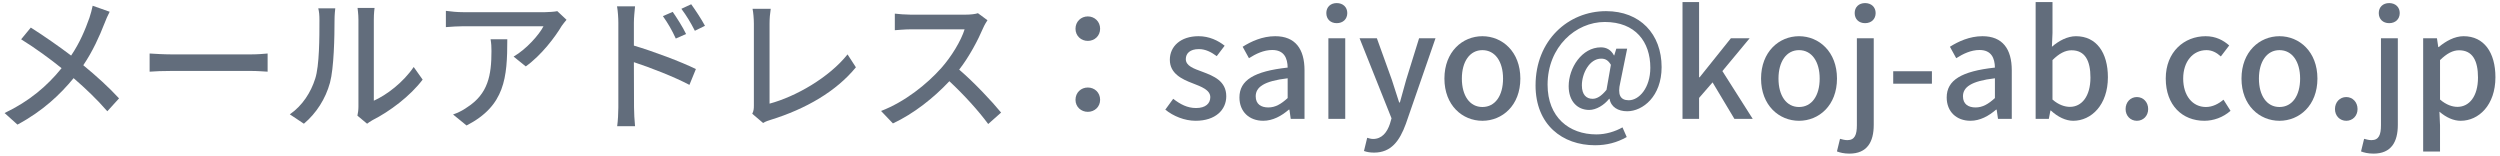
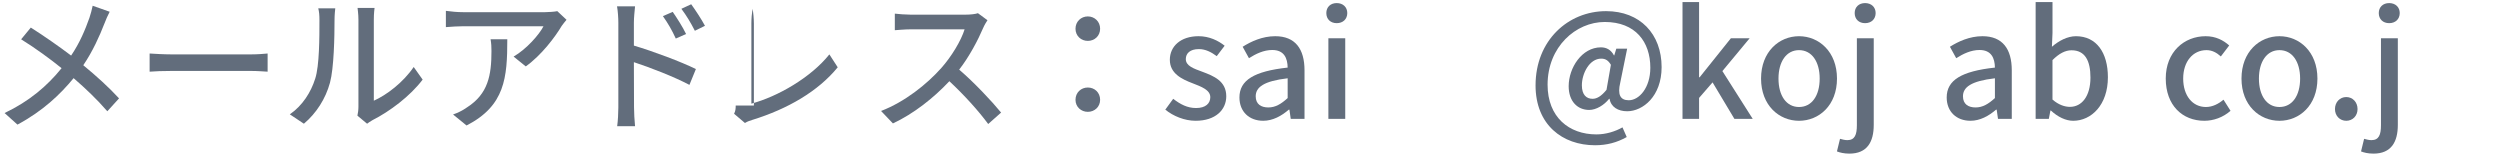
<svg xmlns="http://www.w3.org/2000/svg" version="1.1" viewBox="0 0 273 17" width="273px" height="17px" preserveAspectRatio="xMinYMid">
  <defs>
    <style>
      .cls-1 {
        fill: #626d7c;
        stroke-width: 0px;
      }
    </style>
  </defs>
  <path class="cls-1" d="M11.399,2.578c-.512,1.329-1.281,3.042-2.305,4.546,1.425,1.168,2.801,2.417,3.906,3.618l-1.281,1.408c-1.152-1.328-2.353-2.465-3.681-3.617-1.457,1.777-3.377,3.602-6.131,5.074l-1.408-1.264c2.721-1.297,4.658-2.961,6.226-4.898-1.168-.944-2.833-2.177-4.417-3.153l1.056-1.281c1.345.849,3.122,2.081,4.402,3.057.944-1.392,1.537-2.817,2.001-4.129.128-.352.272-.928.352-1.312l1.857.656c-.176.32-.448.944-.576,1.296Z" />
  <path class="cls-1" d="M18.723,5.939h8.708c.769,0,1.393-.064,1.793-.096v1.984c-.353-.016-1.088-.08-1.793-.08h-8.708c-.88,0-1.841.032-2.385.08v-1.984c.528.032,1.521.096,2.385.096Z" />
  <path class="cls-1" d="M34.419,8.596c.464-1.425.464-4.546.464-6.387,0-.544-.032-.928-.128-1.296h1.856c-.016.128-.08.72-.08,1.28,0,1.825-.064,5.234-.496,6.835-.48,1.761-1.488,3.33-2.849,4.482l-1.537-1.024c1.393-.96,2.305-2.417,2.769-3.89ZM39.141,11.622V2.146c0-.656-.096-1.185-.096-1.28h1.857c-.016.096-.08.624-.08,1.28v8.852c1.393-.624,3.201-1.985,4.354-3.682l.977,1.377c-1.36,1.809-3.618,3.489-5.458,4.417-.288.16-.48.304-.608.4l-1.057-.88c.064-.272.112-.64.112-1.008Z" />
  <path class="cls-1" d="M61.335,2.834c-.688,1.168-2.209,3.201-3.921,4.417l-1.329-1.072c1.409-.816,2.801-2.401,3.265-3.313h-8.771c-.64,0-1.2.048-1.889.096v-1.777c.592.08,1.249.144,1.889.144h8.948c.352,0,1.072-.048,1.329-.112l1.008.944c-.144.176-.4.48-.528.672ZM50.947,13.702l-1.473-1.2c.464-.16,1.024-.417,1.537-.785,2.289-1.473,2.657-3.489,2.657-6.146,0-.432-.016-.816-.096-1.28h1.825c0,4.178-.24,7.251-4.45,9.412Z" />
  <path class="cls-1" d="M67.523,2.482c0-.513-.048-1.265-.144-1.793h1.969c-.048.528-.128,1.216-.128,1.793v2.497c2.113.625,5.186,1.777,6.771,2.561l-.705,1.729c-1.697-.896-4.306-1.905-6.066-2.481.016,2.208.016,4.417.016,4.946,0,.496.048,1.473.112,2.049h-1.953c.08-.56.128-1.44.128-2.049V2.482ZM74.918,3.714l-1.121.496c-.416-.913-.864-1.681-1.408-2.449l1.072-.464c.432.624,1.104,1.665,1.457,2.417ZM76.983,2.818l-1.104.544c-.464-.912-.912-1.648-1.473-2.401l1.073-.496c.432.592,1.12,1.633,1.504,2.353Z" />
-   <path class="cls-1" d="M82.323,11.525V2.578c0-.512-.064-1.249-.144-1.617h1.985c-.08.497-.128,1.073-.128,1.601v8.756c2.865-.769,6.499-2.849,8.516-5.378l.912,1.409c-2.128,2.609-5.442,4.546-9.332,5.746-.192.064-.496.144-.8.336l-1.185-1.008c.16-.32.176-.561.176-.896Z" />
+   <path class="cls-1" d="M82.323,11.525V2.578c0-.512-.064-1.249-.144-1.617c-.08.497-.128,1.073-.128,1.601v8.756c2.865-.769,6.499-2.849,8.516-5.378l.912,1.409c-2.128,2.609-5.442,4.546-9.332,5.746-.192.064-.496.144-.8.336l-1.185-1.008c.16-.32.176-.561.176-.896Z" />
  <path class="cls-1" d="M107.367,3.042c-.56,1.312-1.504,3.121-2.625,4.562,1.648,1.408,3.585,3.473,4.578,4.689l-1.408,1.249c-1.057-1.44-2.657-3.201-4.242-4.674-1.713,1.825-3.874,3.538-6.163,4.61l-1.296-1.36c2.593-.993,4.994-2.913,6.579-4.69,1.088-1.216,2.161-2.977,2.545-4.226h-5.875c-.624,0-1.489.08-1.745.096v-1.809c.32.048,1.249.112,1.745.112h5.938c.592,0,1.121-.064,1.393-.16l1.041.768c-.112.16-.352.561-.464.833Z" />
  <path class="cls-1" d="M117.444,3.138c0-.785.608-1.345,1.345-1.345s1.344.56,1.344,1.345-.608,1.328-1.344,1.328-1.345-.544-1.345-1.328ZM117.444,10.901c0-.8.608-1.344,1.345-1.344s1.344.544,1.344,1.344c0,.769-.608,1.312-1.344,1.312s-1.345-.544-1.345-1.312Z" />
  <path class="cls-1" d="M127.25,11.974l.864-1.185c.784.608,1.553,1.008,2.497,1.008,1.056,0,1.553-.512,1.553-1.185,0-.8-.993-1.152-1.937-1.521-1.185-.448-2.481-1.072-2.481-2.561,0-1.473,1.185-2.577,3.137-2.577,1.168,0,2.145.48,2.849,1.041l-.864,1.137c-.608-.448-1.232-.769-1.953-.769-.977,0-1.425.48-1.425,1.088,0,.752.864,1.041,1.825,1.393,1.232.464,2.593,1.008,2.593,2.673,0,1.473-1.168,2.673-3.346,2.673-1.216,0-2.449-.512-3.313-1.216Z" />
  <path class="cls-1" d="M135.346,10.645c0-1.889,1.601-2.865,5.266-3.265-.016-1.024-.384-1.921-1.681-1.921-.928,0-1.793.416-2.545.896l-.688-1.249c.913-.576,2.145-1.153,3.554-1.153,2.193,0,3.201,1.393,3.201,3.729v5.298h-1.505l-.144-1.008h-.064c-.8.688-1.745,1.216-2.801,1.216-1.521,0-2.593-.992-2.593-2.545ZM140.612,10.709v-2.161c-2.609.304-3.489.976-3.489,1.969,0,.864.592,1.216,1.376,1.216.768,0,1.393-.368,2.113-1.024Z" />
  <path class="cls-1" d="M144.834,1.425c0-.656.464-1.088,1.136-1.088s1.153.432,1.153,1.088c0,.672-.48,1.104-1.153,1.104s-1.136-.432-1.136-1.104ZM145.059,4.178h1.841v8.804h-1.841V4.178Z" />
-   <path class="cls-1" d="M148.946,16.487l.352-1.44c.16.048.416.128.64.128.96,0,1.521-.704,1.841-1.648l.176-.608-3.489-8.74h1.889l1.633,4.53c.256.785.528,1.665.8,2.481h.08c.224-.8.464-1.681.688-2.481l1.408-4.53h1.793l-3.233,9.332c-.688,1.889-1.617,3.153-3.473,3.153-.448,0-.801-.064-1.104-.176Z" />
-   <path class="cls-1" d="M157.73,8.58c0-2.929,1.969-4.626,4.146-4.626s4.146,1.697,4.146,4.626-1.969,4.61-4.146,4.61-4.146-1.681-4.146-4.61ZM164.133,8.58c0-1.856-.864-3.105-2.257-3.105-1.376,0-2.241,1.249-2.241,3.105,0,1.873.865,3.105,2.241,3.105,1.393,0,2.257-1.232,2.257-3.105Z" />
  <path class="cls-1" d="M167.683,9.316c0-4.898,3.553-8.099,7.699-8.099,3.713,0,6.066,2.497,6.066,6.114,0,3.186-2.049,4.818-3.762,4.818-.992,0-1.777-.464-1.921-1.36h-.048c-.544.688-1.409,1.216-2.177,1.216-1.281,0-2.241-.944-2.241-2.593,0-2.001,1.441-4.242,3.521-4.242.608,0,1.104.272,1.425.88h.032l.224-.736h1.185l-.752,3.697c-.32,1.329,0,1.937.929,1.937,1.12,0,2.353-1.345,2.353-3.554,0-2.817-1.616-4.994-4.978-4.994-3.153,0-6.242,2.705-6.242,6.851,0,3.538,2.337,5.426,5.33,5.426,1.041,0,2.065-.32,2.849-.769l.464,1.057c-1.073.608-2.193.896-3.458.896-3.553,0-6.499-2.225-6.499-6.547ZM175.43,9.812l.48-2.737c-.288-.48-.592-.672-1.056-.672-1.297,0-2.113,1.633-2.113,2.913,0,1.041.496,1.473,1.168,1.473.464,0,.944-.272,1.521-.977Z" />
  <path class="cls-1" d="M183.73.225h1.809v8.211h.064l3.41-4.258h2.049l-2.978,3.585,3.313,5.218h-2l-2.385-3.986-1.473,1.697v2.289h-1.809V.225Z" />
  <path class="cls-1" d="M192.307,8.58c0-2.929,1.969-4.626,4.146-4.626s4.146,1.697,4.146,4.626-1.969,4.61-4.146,4.61-4.146-1.681-4.146-4.61ZM198.709,8.58c0-1.856-.864-3.105-2.257-3.105-1.376,0-2.241,1.249-2.241,3.105,0,1.873.865,3.105,2.241,3.105,1.393,0,2.257-1.232,2.257-3.105Z" />
  <path class="cls-1" d="M200.594,16.535l.336-1.376c.24.064.512.144.8.144.816,0,1.041-.592,1.041-1.632V4.178h1.841v9.46c0,1.841-.705,3.137-2.657,3.137-.592,0-1.041-.112-1.361-.24ZM202.531,1.425c0-.656.464-1.088,1.136-1.088s1.153.432,1.153,1.088c0,.672-.48,1.104-1.153,1.104s-1.136-.432-1.136-1.104Z" />
-   <path class="cls-1" d="M206.739,7.78h4.226v1.36h-4.226v-1.36Z" />
  <path class="cls-1" d="M212.579,10.645c0-1.889,1.601-2.865,5.266-3.265-.016-1.024-.384-1.921-1.681-1.921-.928,0-1.793.416-2.545.896l-.688-1.249c.913-.576,2.145-1.153,3.554-1.153,2.193,0,3.201,1.393,3.201,3.729v5.298h-1.505l-.144-1.008h-.064c-.8.688-1.745,1.216-2.801,1.216-1.521,0-2.593-.992-2.593-2.545ZM217.845,10.709v-2.161c-2.609.304-3.489.976-3.489,1.969,0,.864.592,1.216,1.376,1.216.768,0,1.393-.368,2.113-1.024Z" />
  <path class="cls-1" d="M223.956,12.069h-.048l-.176.913h-1.44V.225h1.841v3.377l-.064,1.505c.752-.656,1.697-1.153,2.625-1.153,2.225,0,3.489,1.777,3.489,4.482,0,3.025-1.809,4.754-3.793,4.754-.8,0-1.681-.416-2.433-1.121ZM228.277,8.468c0-1.841-.592-2.978-2.065-2.978-.688,0-1.36.353-2.081,1.073v4.306c.672.592,1.36.8,1.905.8,1.28,0,2.241-1.137,2.241-3.201Z" />
-   <path class="cls-1" d="M232.115,11.91c0-.769.544-1.312,1.232-1.312s1.233.544,1.233,1.312c0,.752-.544,1.28-1.233,1.28s-1.232-.528-1.232-1.28Z" />
  <path class="cls-1" d="M236.499,8.58c0-2.929,2.033-4.626,4.354-4.626,1.121,0,1.937.448,2.577,1.009l-.913,1.2c-.48-.432-.976-.688-1.568-.688-1.489,0-2.545,1.249-2.545,3.105,0,1.873,1.024,3.105,2.481,3.105.736,0,1.393-.352,1.92-.8l.769,1.216c-.816.72-1.857,1.088-2.865,1.088-2.385,0-4.209-1.681-4.209-4.61Z" />
  <path class="cls-1" d="M244.771,8.58c0-2.929,1.969-4.626,4.146-4.626s4.146,1.697,4.146,4.626-1.969,4.61-4.146,4.61-4.146-1.681-4.146-4.61ZM251.173,8.58c0-1.856-.864-3.105-2.257-3.105-1.376,0-2.241,1.249-2.241,3.105,0,1.873.865,3.105,2.241,3.105,1.393,0,2.257-1.232,2.257-3.105Z" />
  <path class="cls-1" d="M254.979,11.91c0-.769.544-1.312,1.232-1.312s1.233.544,1.233,1.312c0,.752-.544,1.28-1.233,1.28s-1.232-.528-1.232-1.28Z" />
  <path class="cls-1" d="M257.825,16.535l.336-1.376c.24.064.512.144.8.144.816,0,1.041-.592,1.041-1.632V4.178h1.841v9.46c0,1.841-.705,3.137-2.657,3.137-.592,0-1.041-.112-1.361-.24ZM259.762,1.425c0-.656.464-1.088,1.136-1.088s1.153.432,1.153,1.088c0,.672-.48,1.104-1.153,1.104s-1.136-.432-1.136-1.104Z" />
-   <path class="cls-1" d="M264.61,4.178h1.504l.144.96h.048c.768-.64,1.729-1.185,2.721-1.185,2.225,0,3.473,1.777,3.473,4.482,0,3.025-1.809,4.754-3.793,4.754-.784,0-1.569-.352-2.321-.992l.064,1.504v2.849h-1.841V4.178ZM270.597,8.468c0-1.841-.592-2.978-2.065-2.978-.688,0-1.344.353-2.081,1.073v4.306c.688.592,1.36.8,1.905.8,1.28,0,2.241-1.137,2.241-3.201Z" />
</svg>